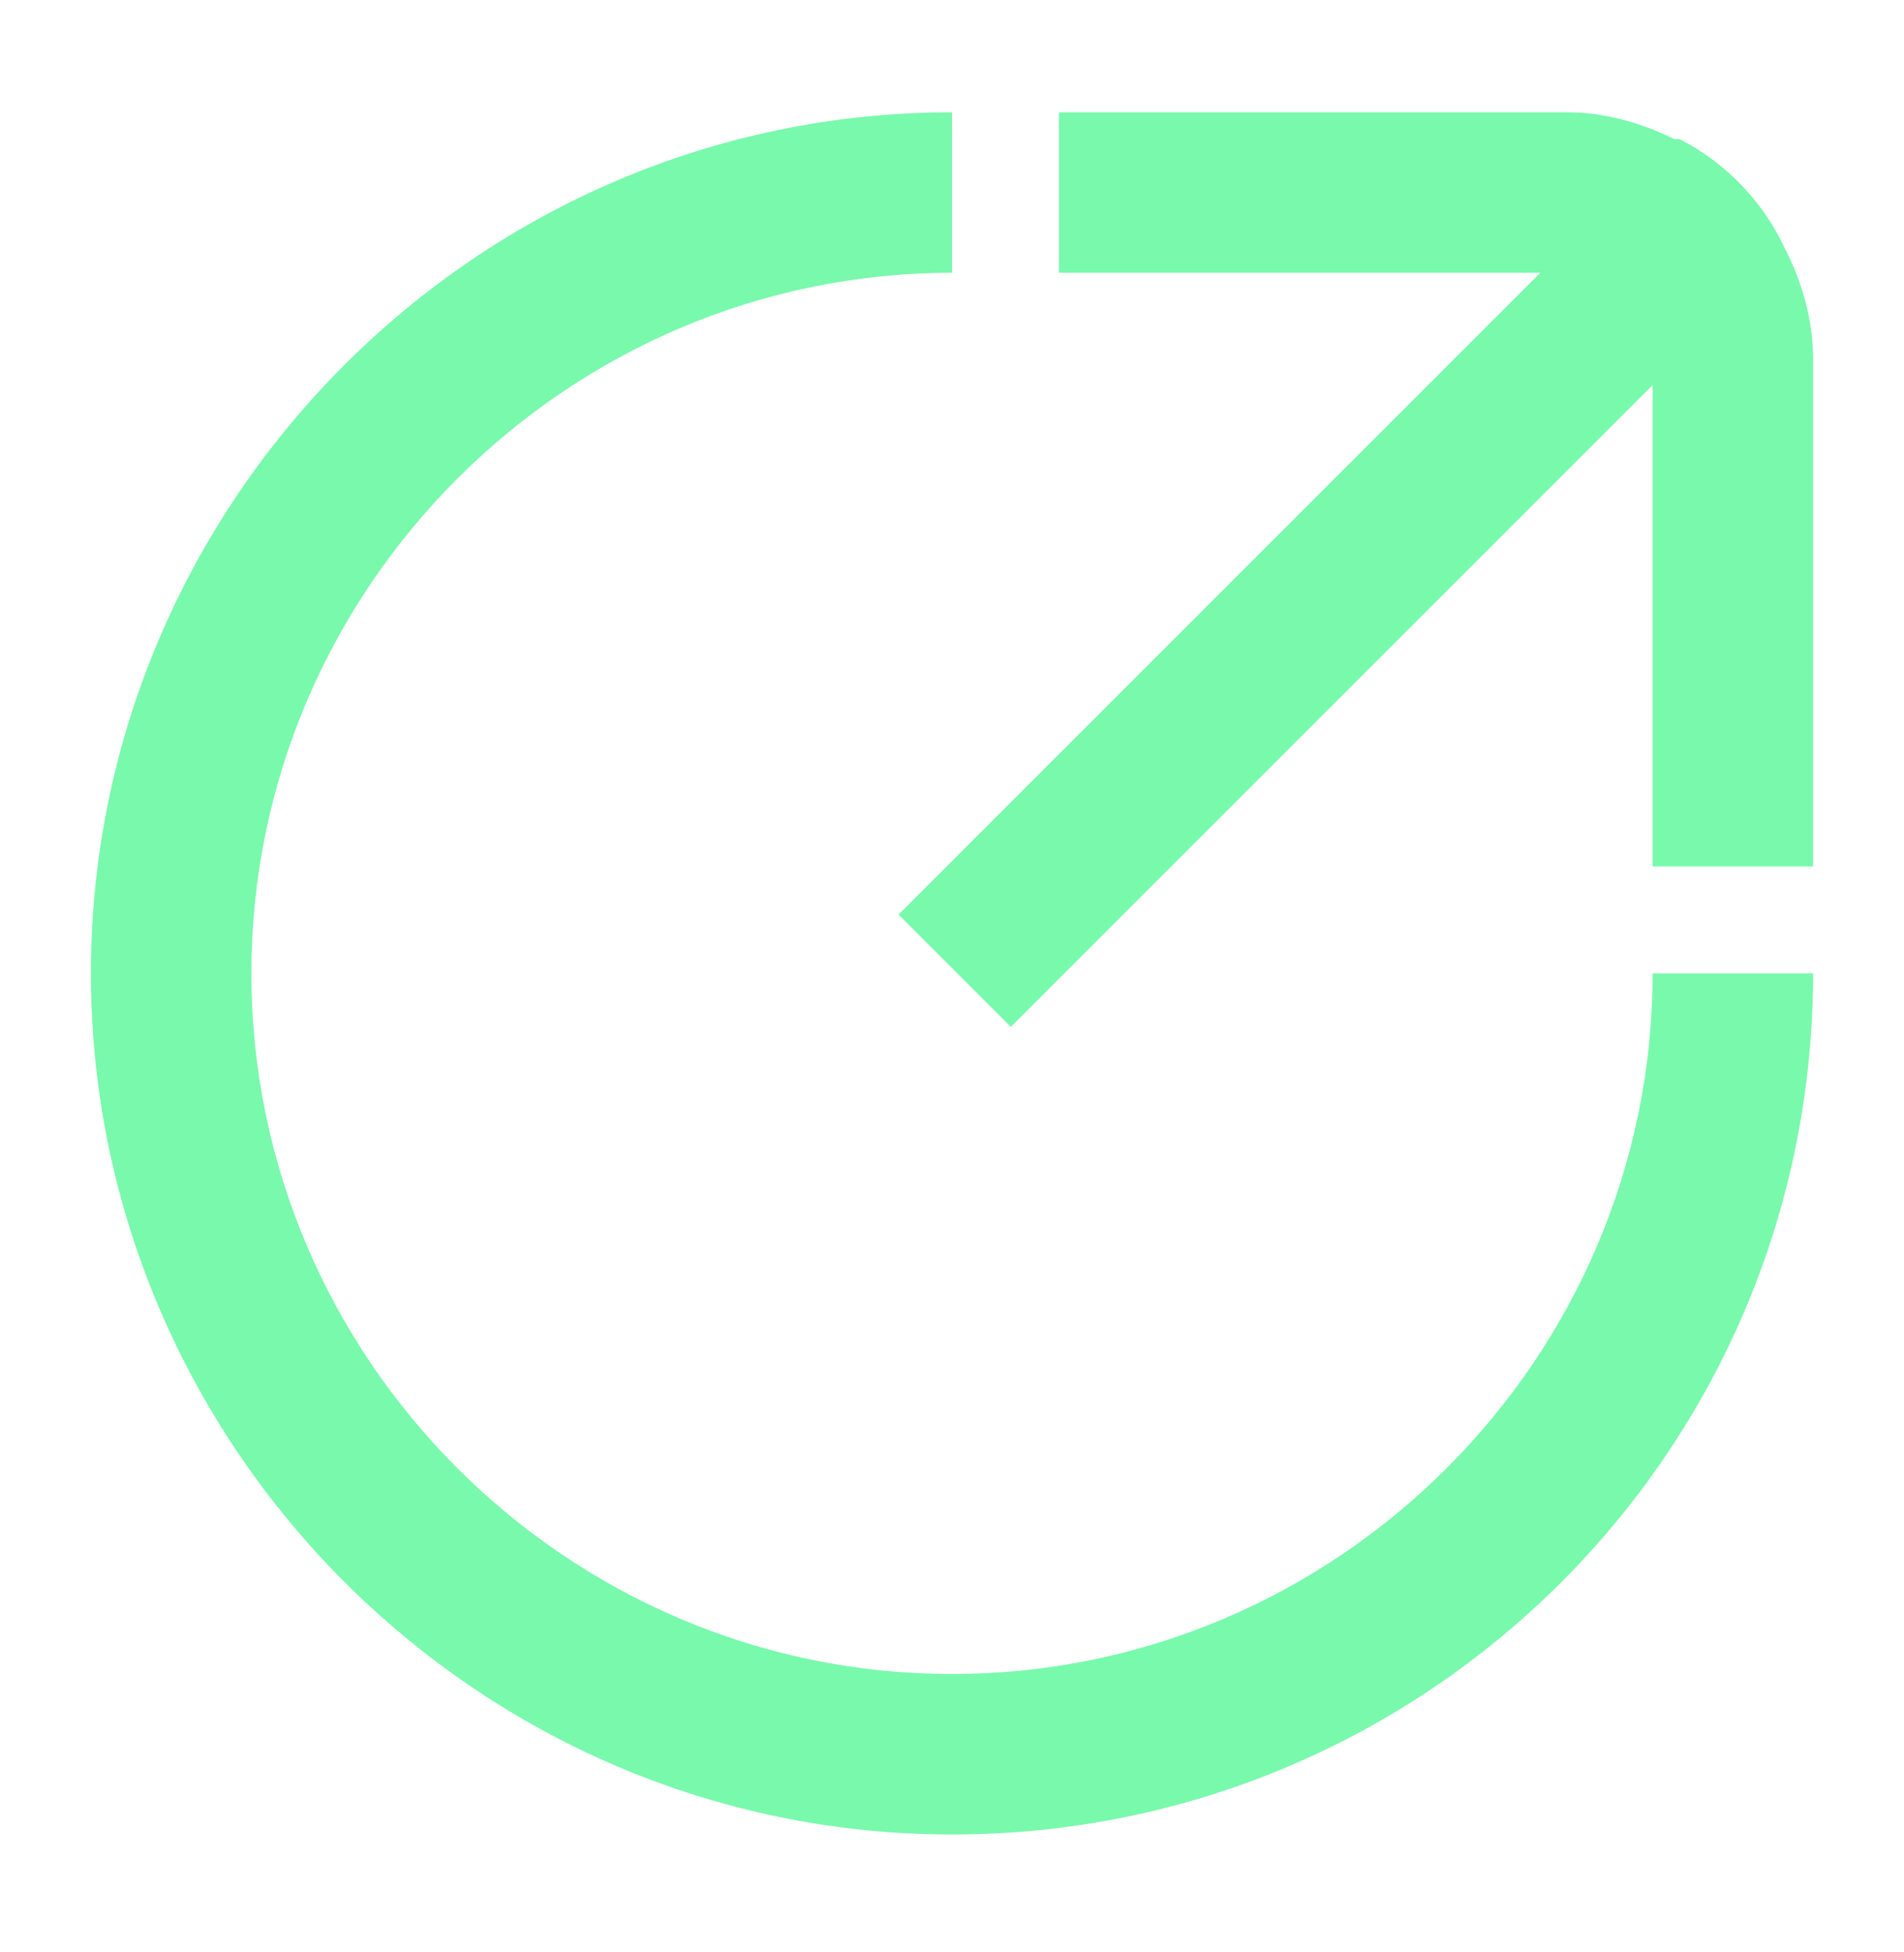
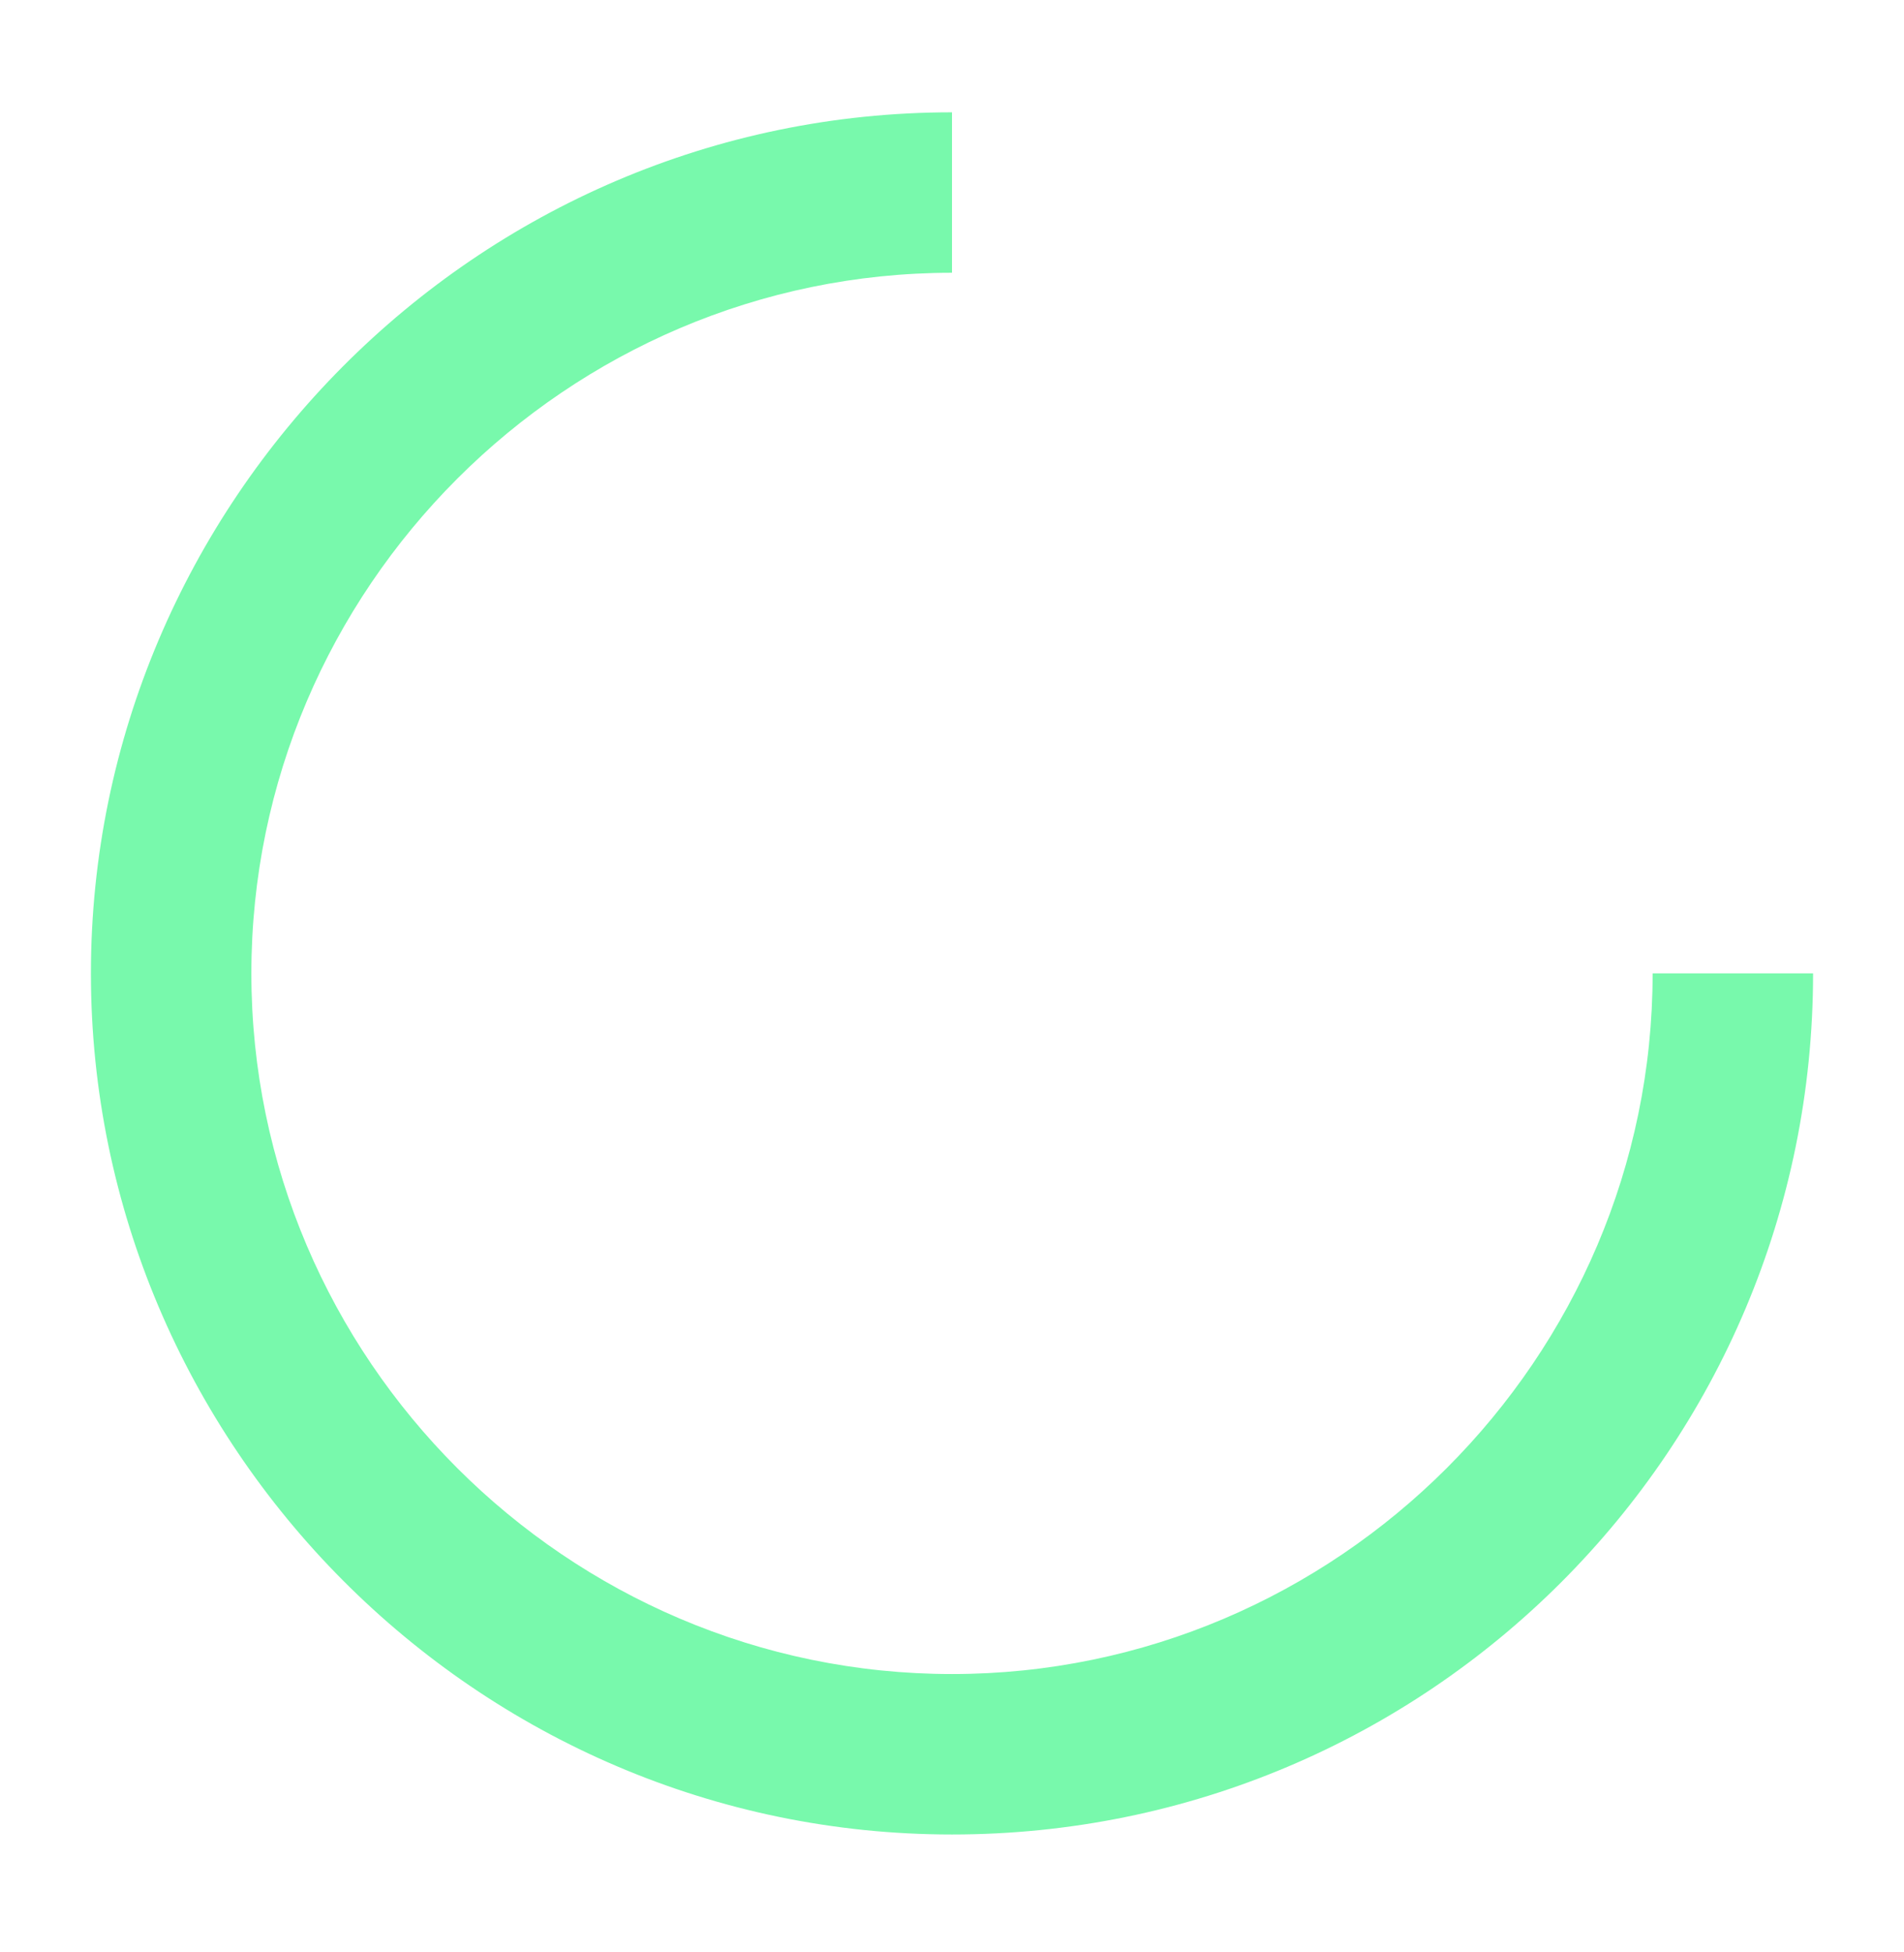
<svg xmlns="http://www.w3.org/2000/svg" id="Layer_1" data-name="Layer 1" version="1.1" viewBox="0 0 35.6 36.5">
  <defs>
    <style>
      .cls-1 {
        fill: #78f9ac;
        stroke-width: 0px;
      }
    </style>
  </defs>
  <path class="cls-1" d="M17.8,31.3c-7.2,0-13.1-5.9-13.1-13.1s5.9-13.1,13.1-13.1v-3C8.9,2.1,1.7,9.4,1.7,18.2s7.2,16.1,16.1,16.1,16.1-7.2,16.1-16.1h-3c0,7.2-5.9,13.1-13.1,13.1Z" />
-   <path class="cls-1" d="M33.4,4.7h0s-.1-.2-.1-.2c-.4-.8-1.1-1.5-1.9-1.9h-.1c0-.1,0,0,0,0-.6-.3-1.3-.5-2-.5h-9.5v3h9l-12,12,2.1,2.1,12-12v9h3V6.7c0-.7-.2-1.4-.5-2Z" />
</svg>